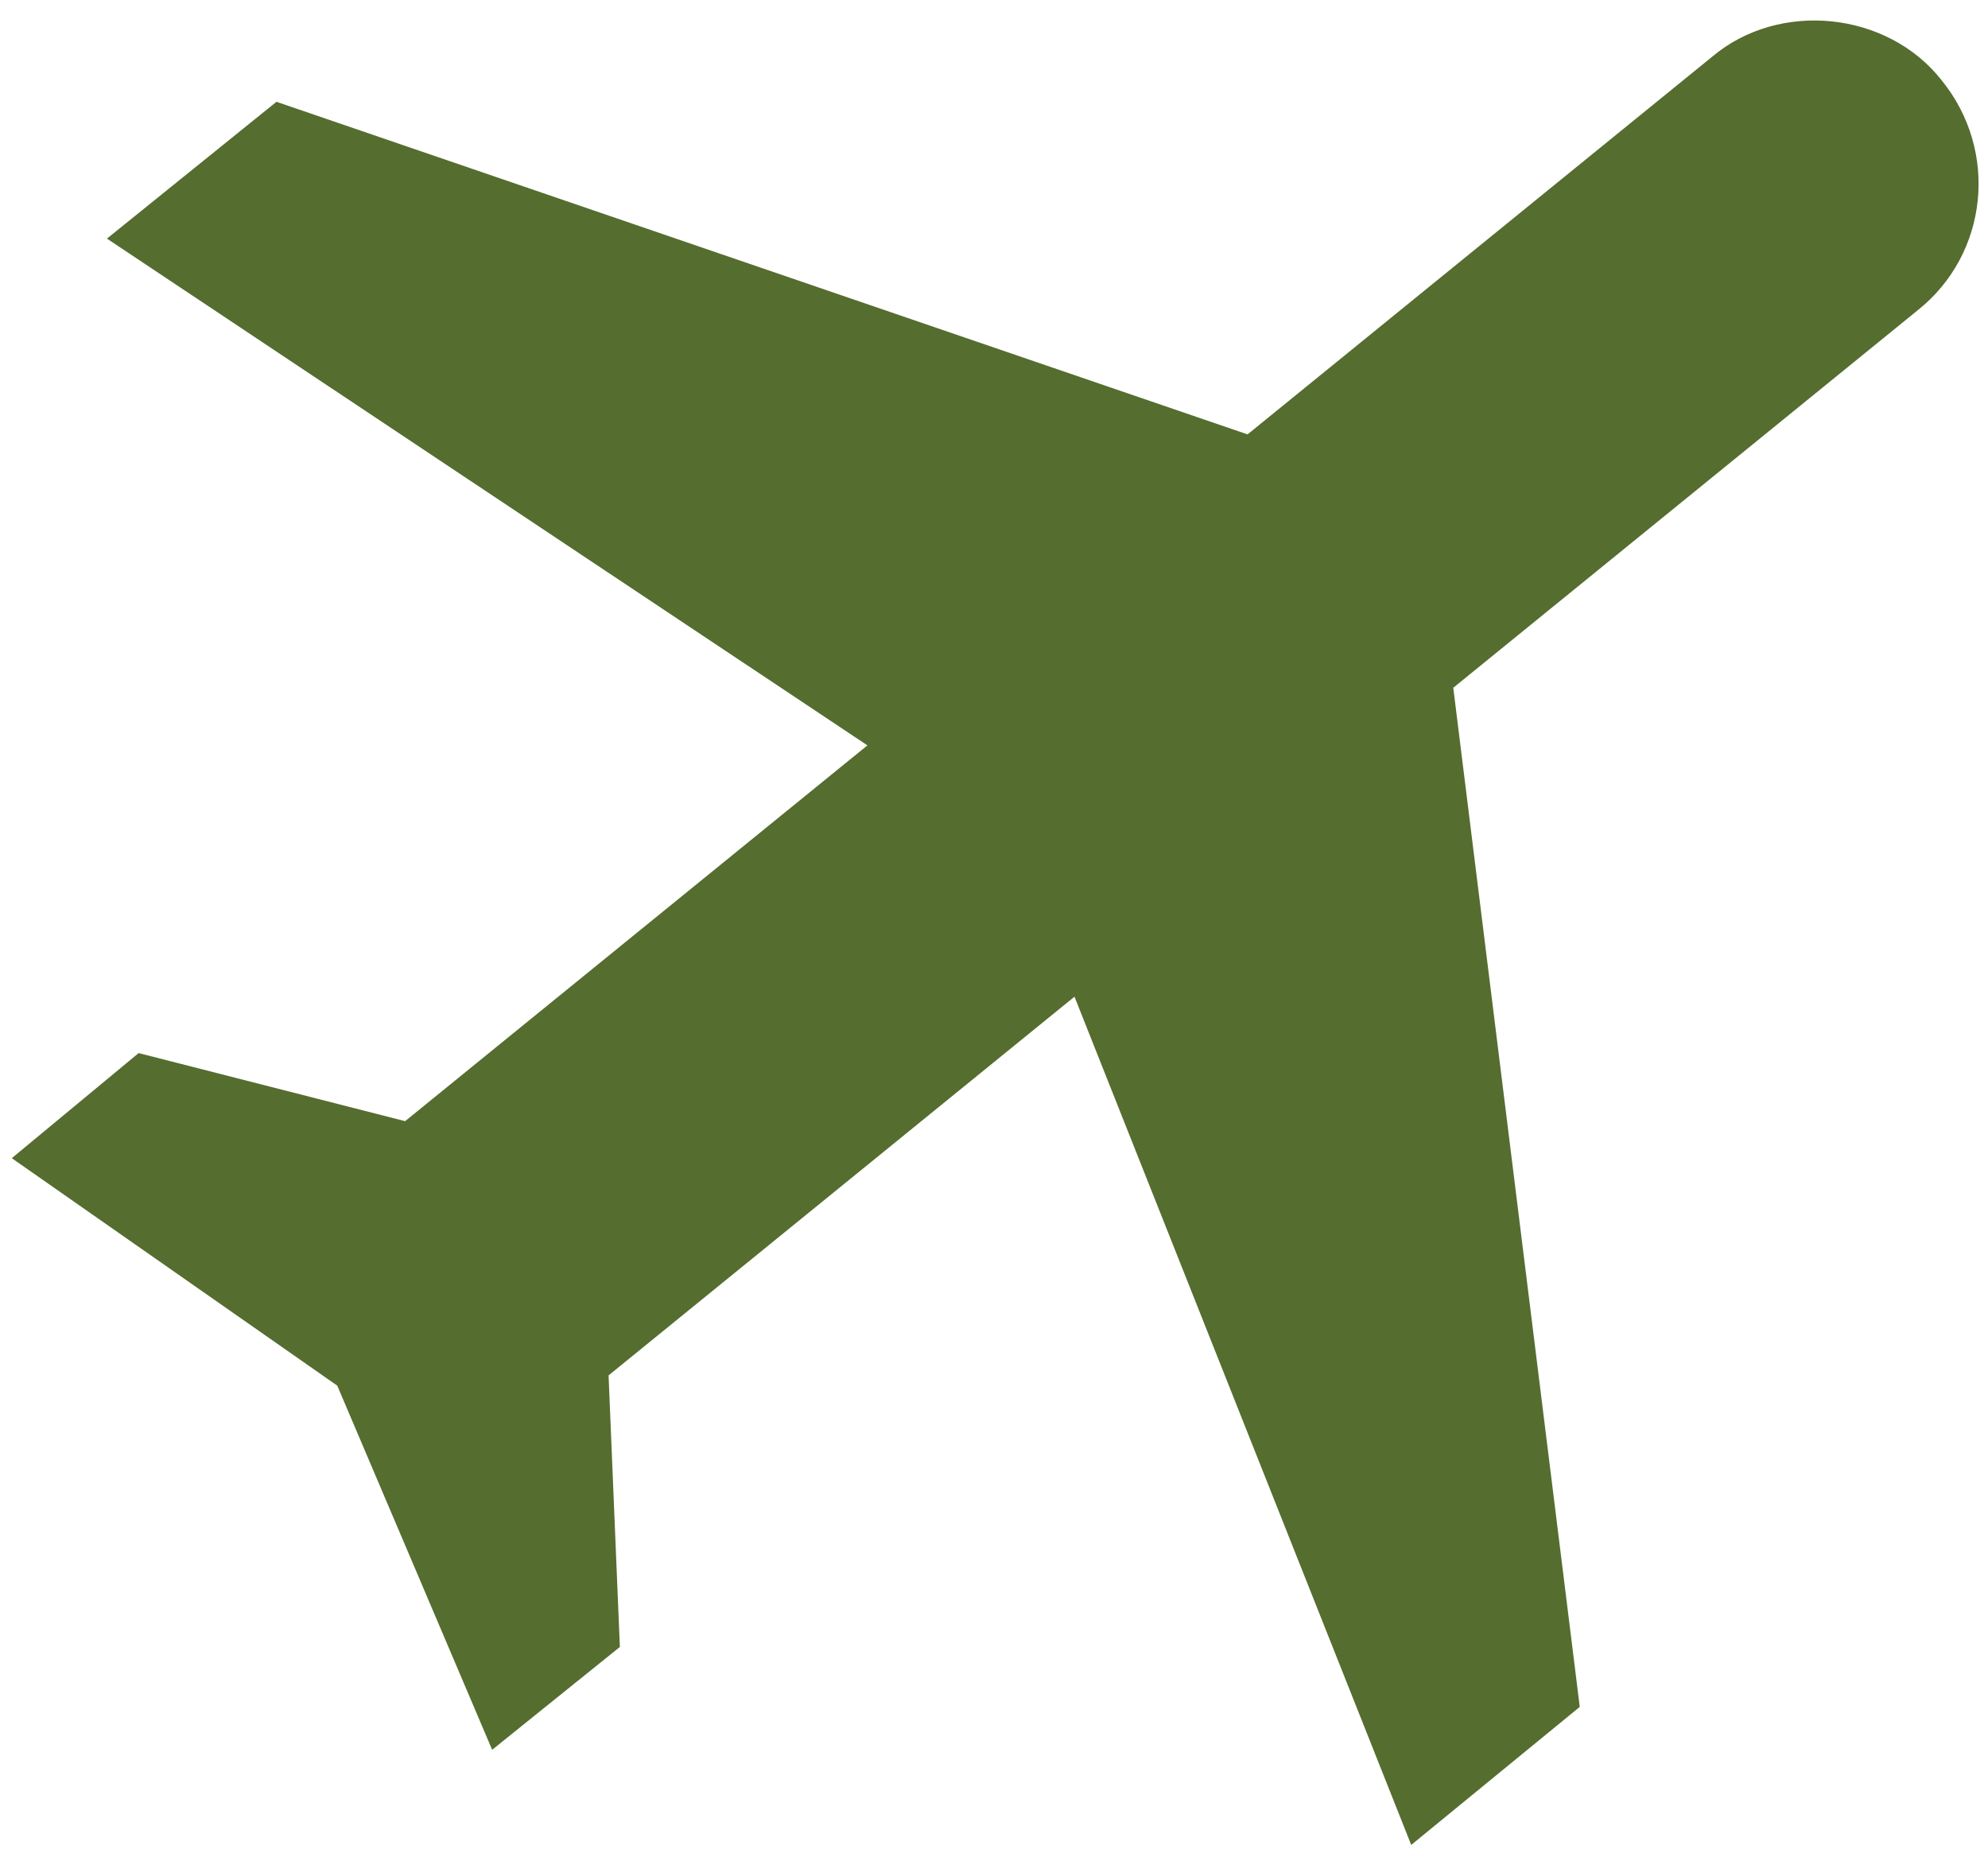
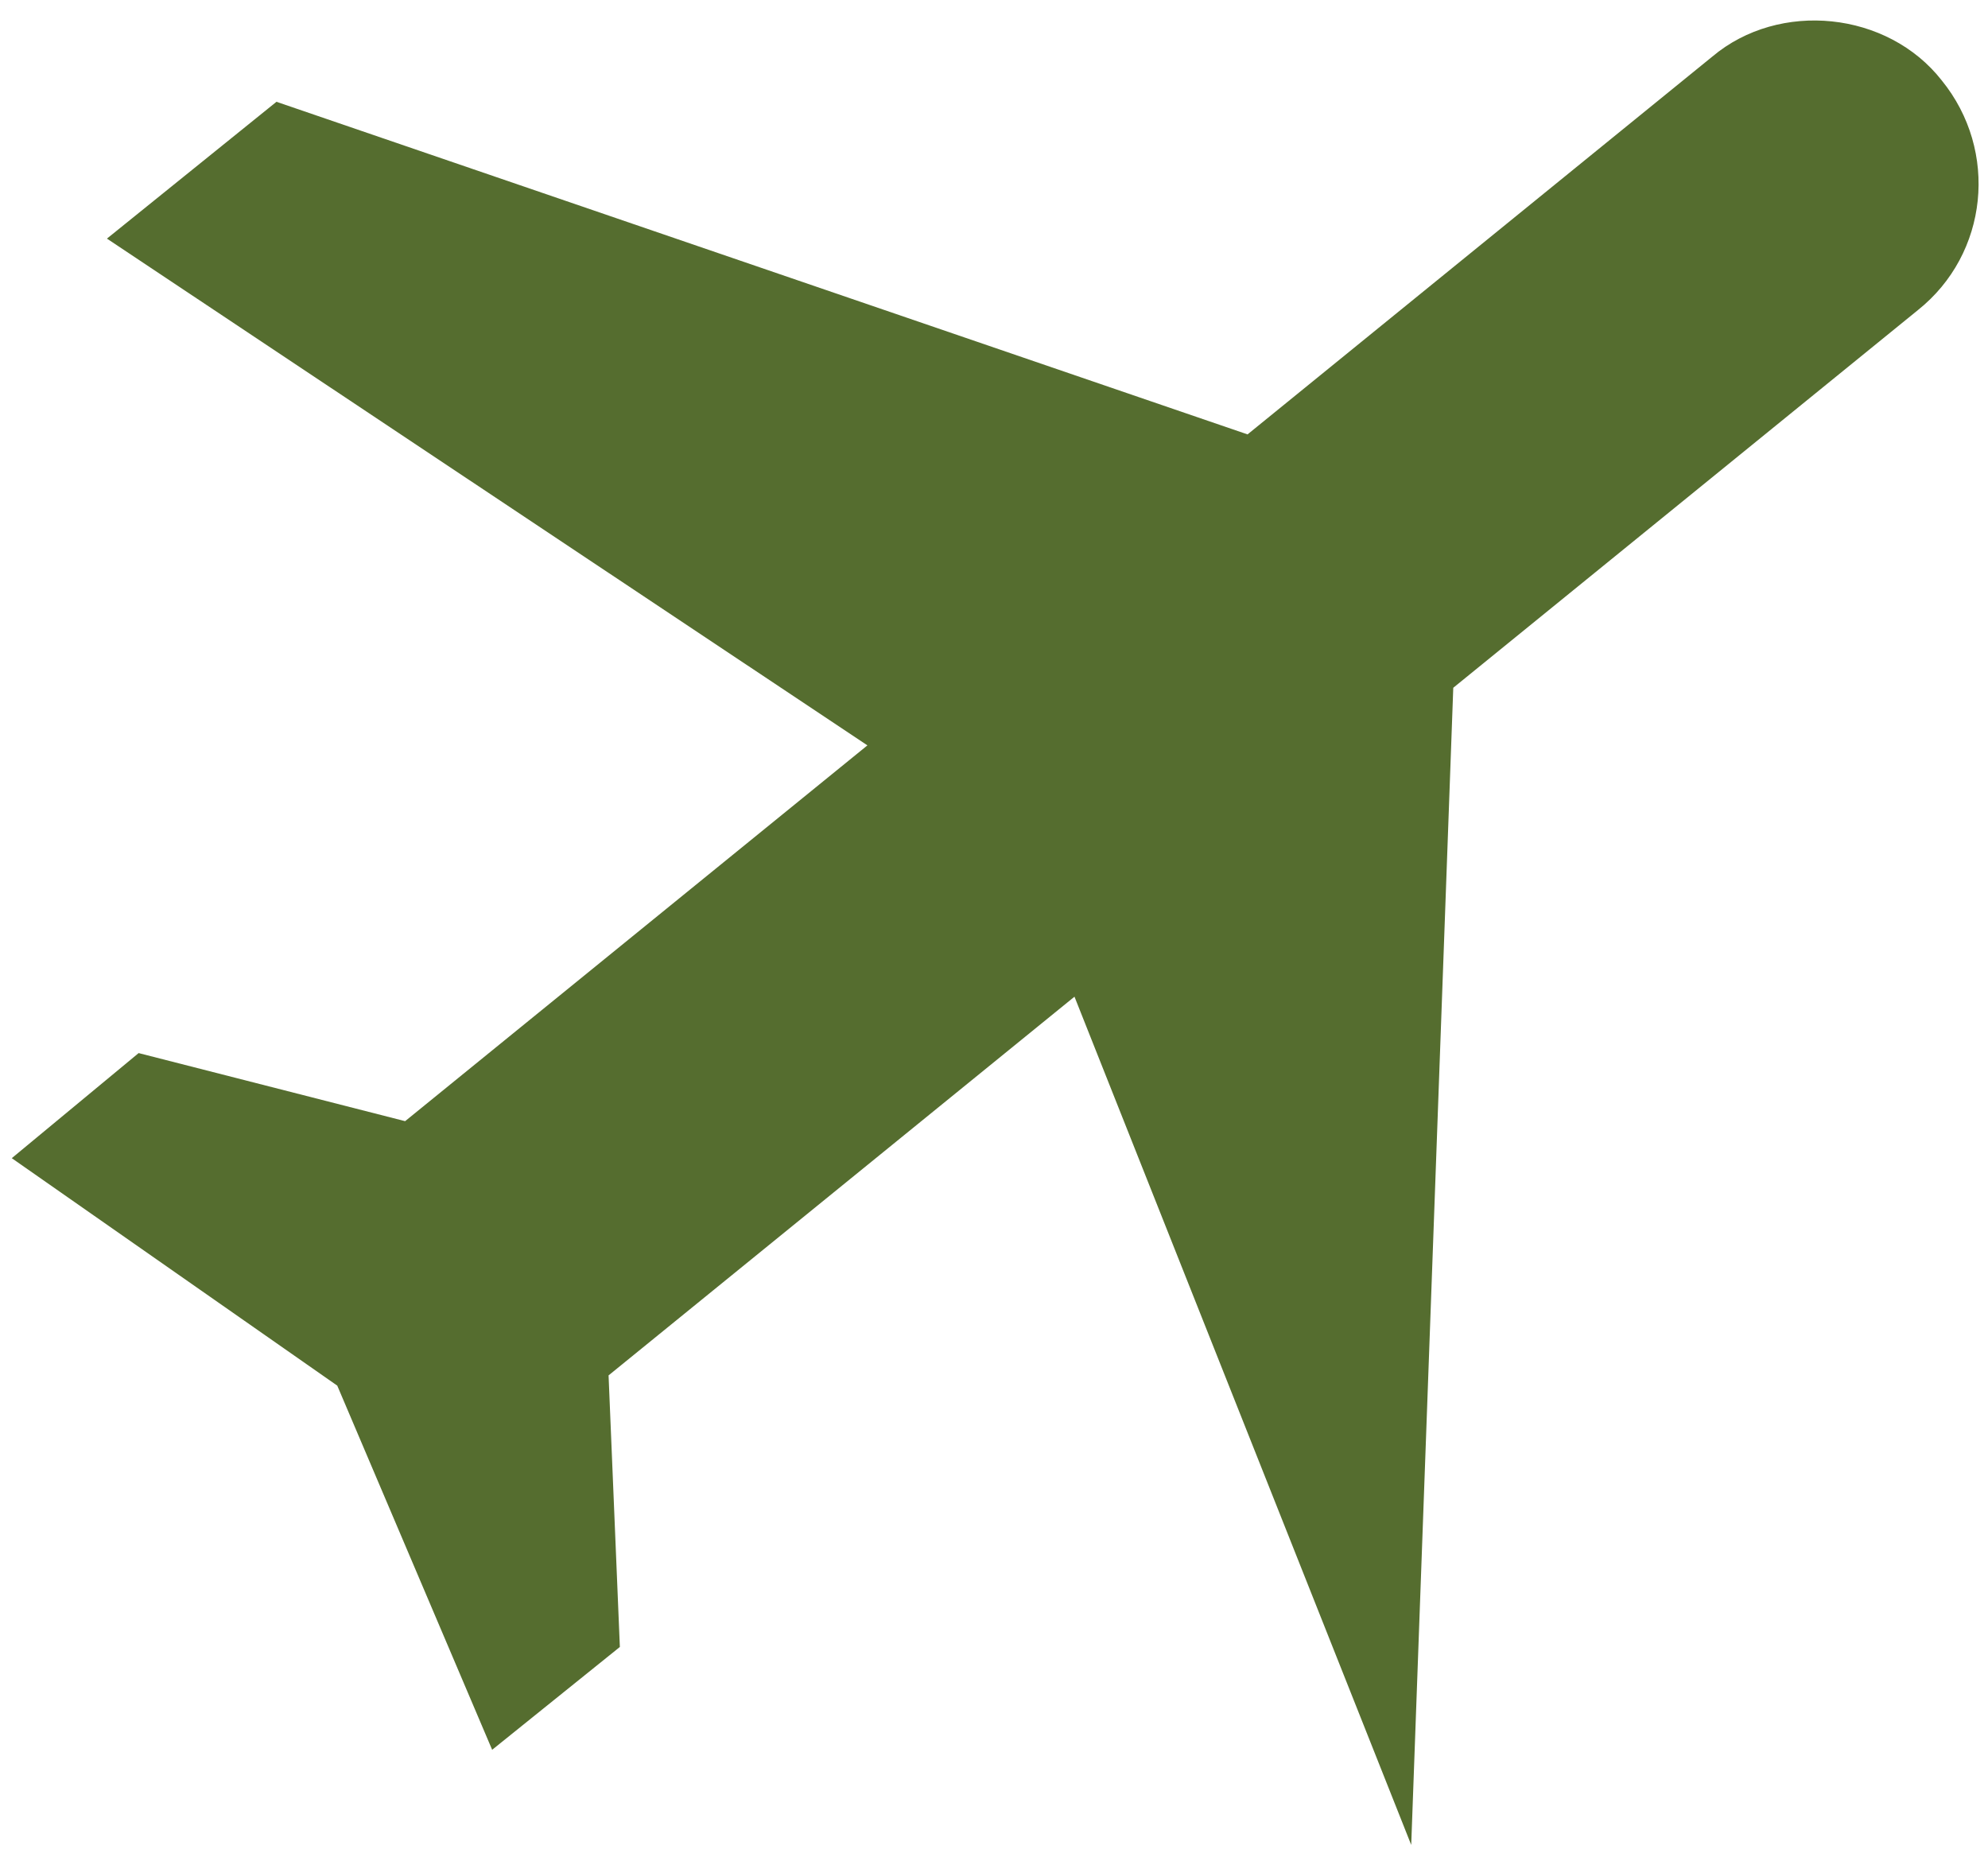
<svg xmlns="http://www.w3.org/2000/svg" width="91" height="85" viewBox="0 0 91 85" fill="none">
-   <path d="M88.882 3.68C91.503 6.907 91.016 11.617 87.795 14.19L66.523 31.479L72.313 78.124L64.598 84.441L49.184 45.618L27.857 62.951L28.374 75.381L22.528 80.087L15.438 63.42L0.539 53.009L6.346 48.199L18.544 51.315L39.706 34.115L4.895 10.921L12.655 4.659L57.106 19.882L78.377 2.593C81.45 0.004 86.405 0.517 88.882 3.68Z" fill="#556D2F" />
+   <path d="M88.882 3.68C91.503 6.907 91.016 11.617 87.795 14.19L66.523 31.479L64.598 84.441L49.184 45.618L27.857 62.951L28.374 75.381L22.528 80.087L15.438 63.42L0.539 53.009L6.346 48.199L18.544 51.315L39.706 34.115L4.895 10.921L12.655 4.659L57.106 19.882L78.377 2.593C81.45 0.004 86.405 0.517 88.882 3.68Z" fill="#556D2F" />
</svg>